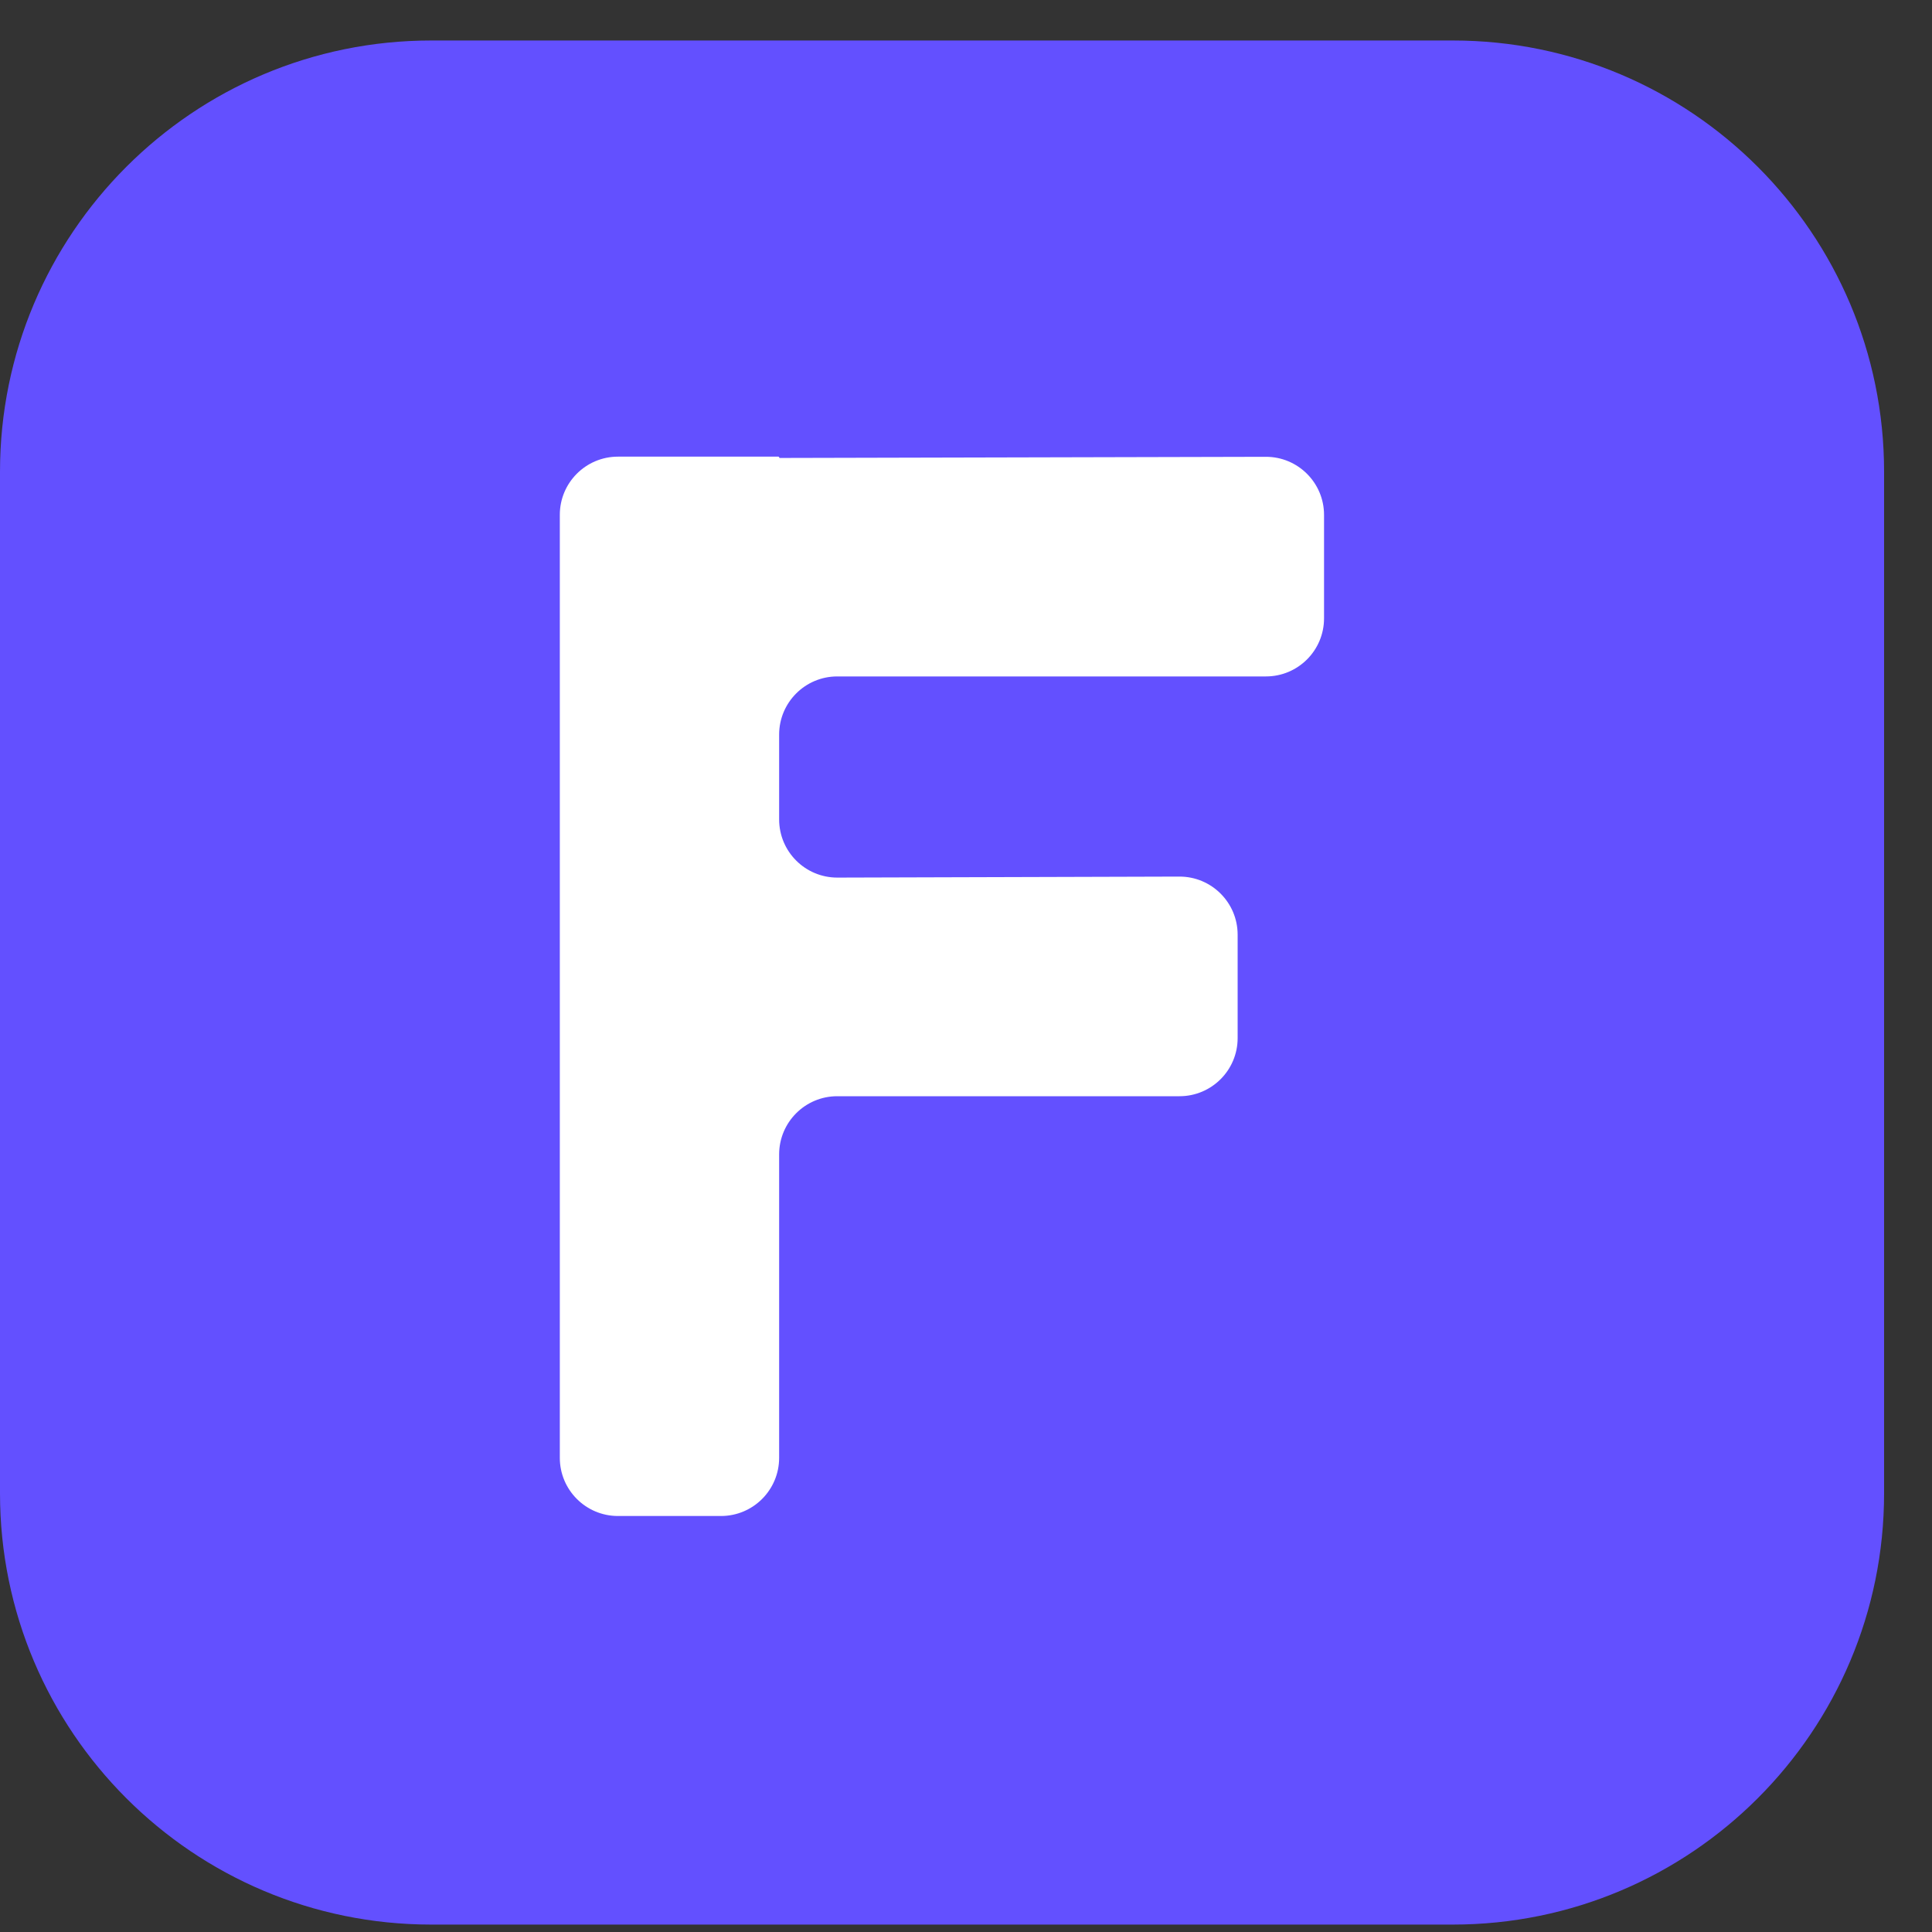
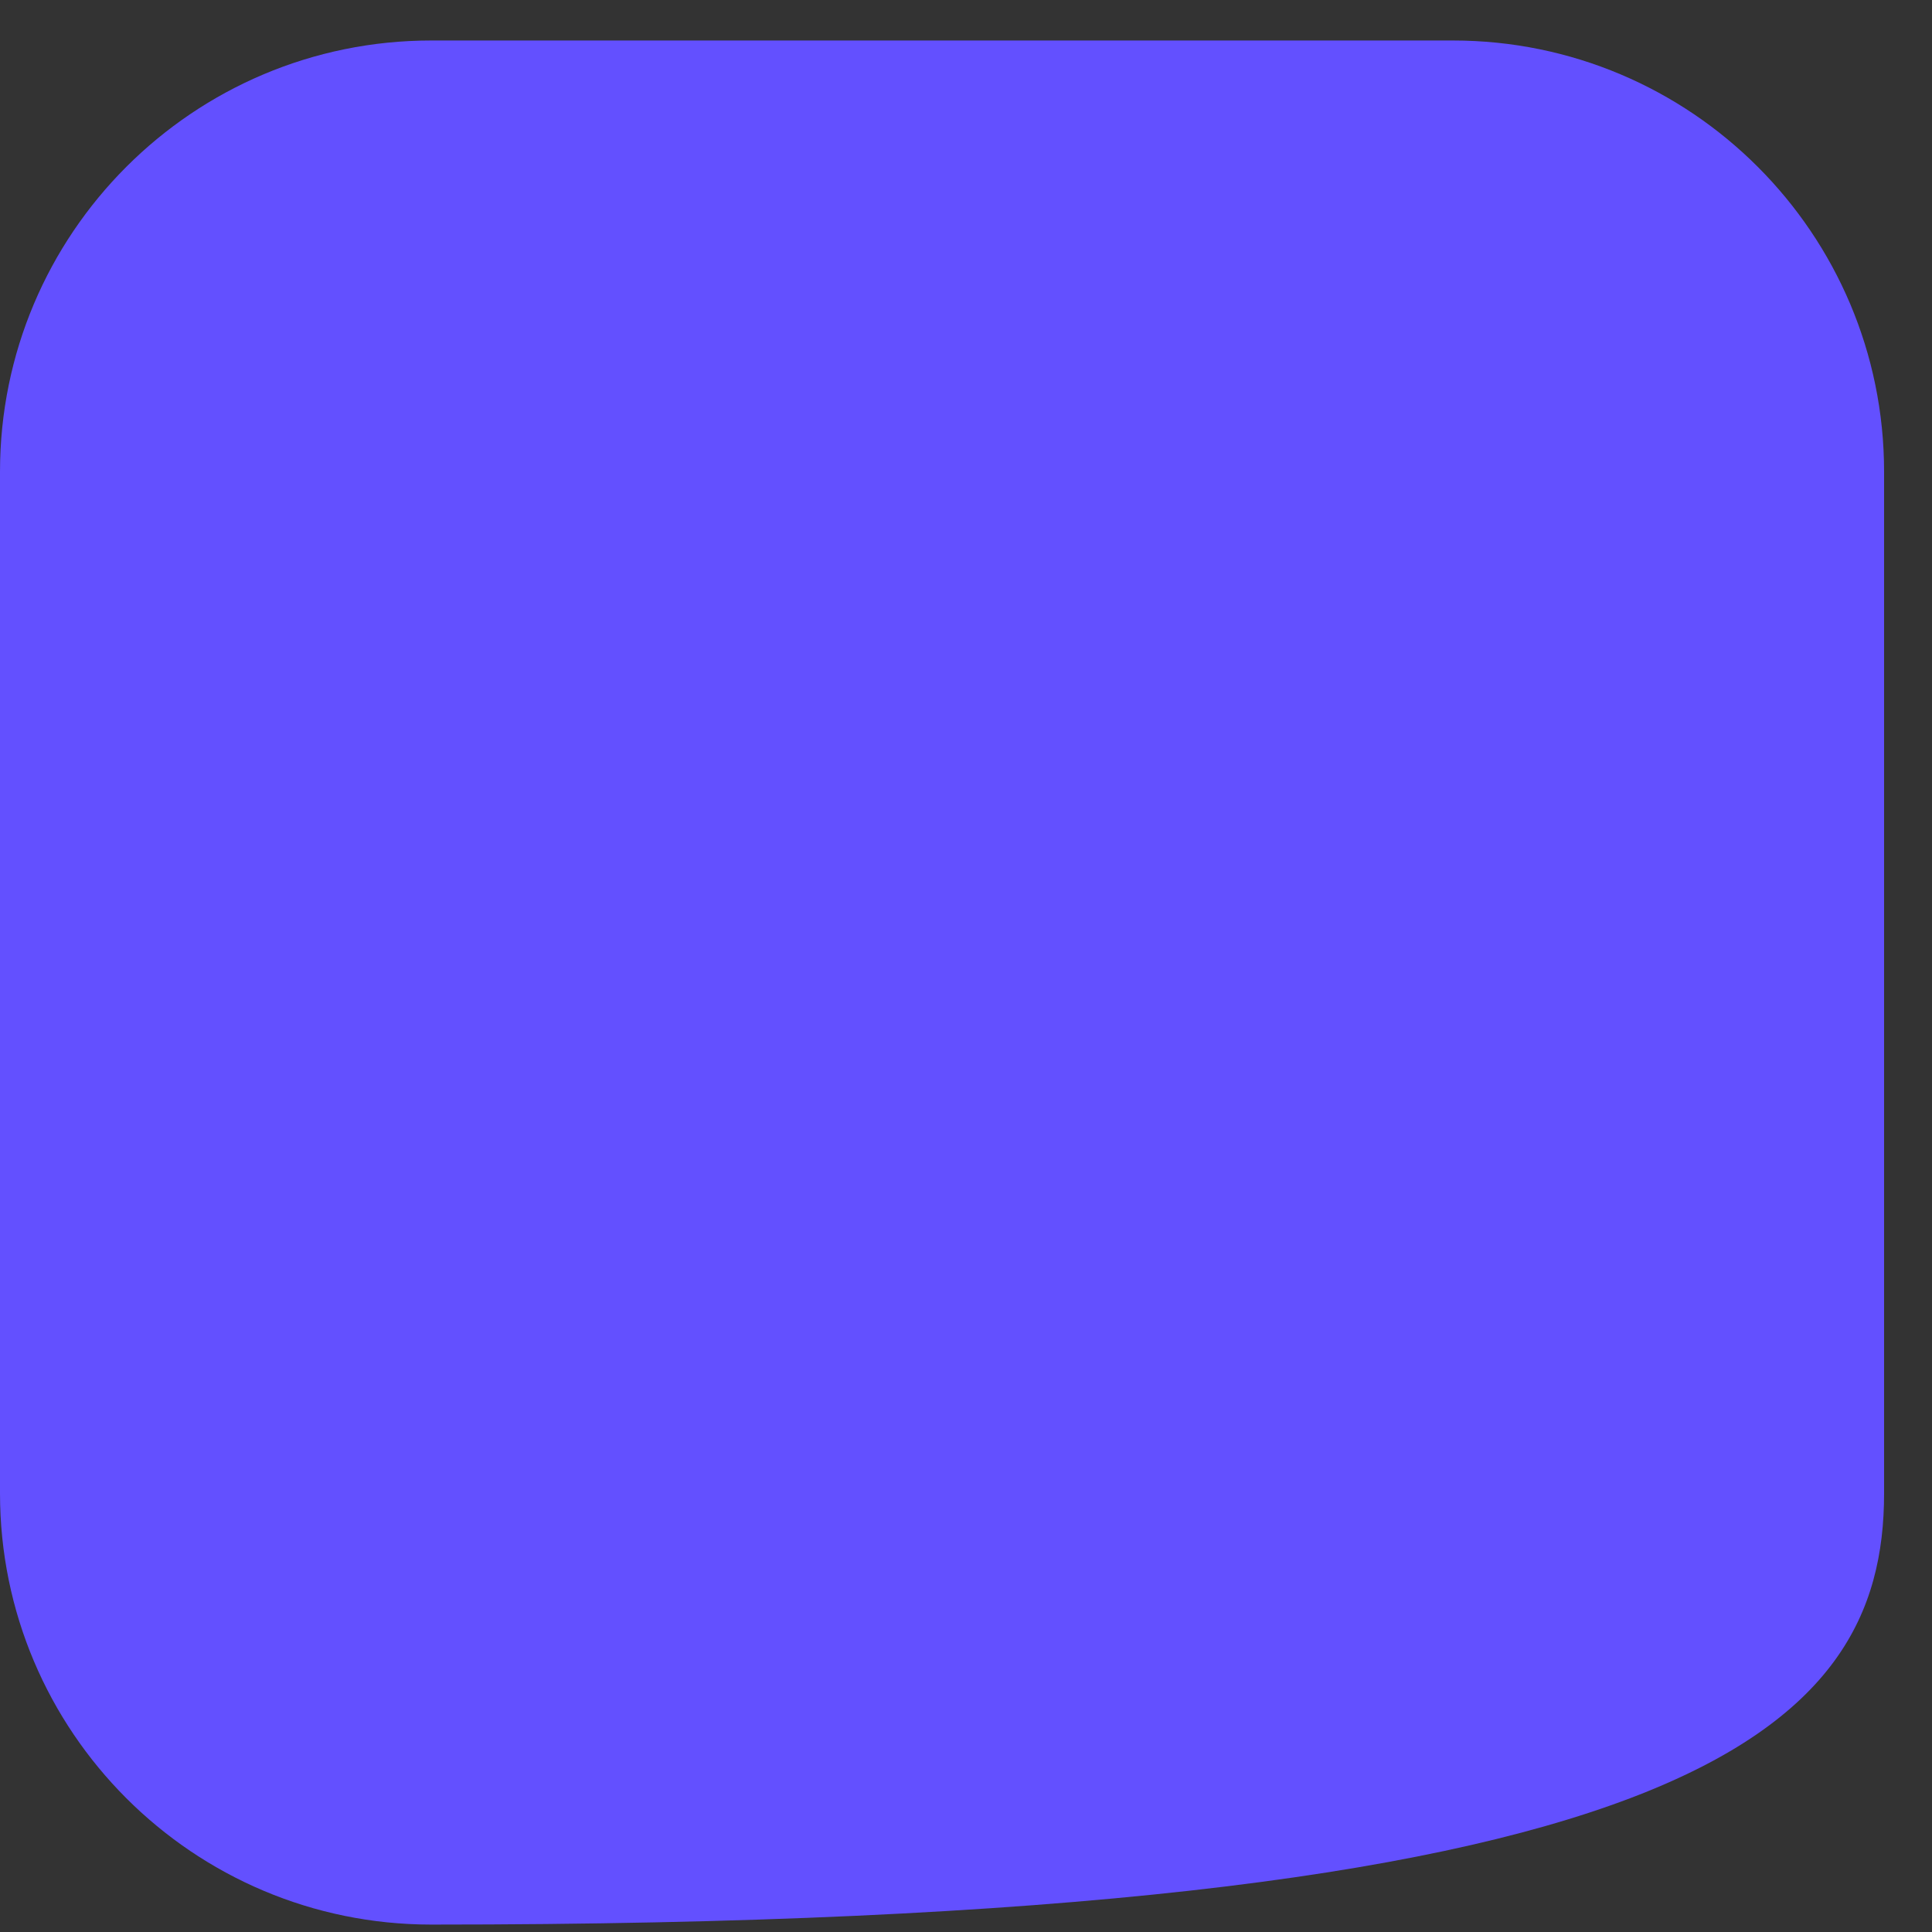
<svg xmlns="http://www.w3.org/2000/svg" width="25" height="25" viewBox="0 0 25 25" fill="none">
  <rect x="0" y="0" width="25" height="25" fill="#333333" stroke="none" />
-   <path d="M18.799 0.524H5.581C2.499 0.524 0 3.023 0 6.105V19.323C0 22.405 2.499 24.904 5.581 24.904H18.799C21.881 24.904 24.38 22.405 24.38 19.323V6.105C24.38 3.023 21.881 0.524 18.799 0.524Z" fill="#6350FF" />
-   <path d="M17.133 8.001C17.133 8.417 16.796 8.753 16.381 8.753H10.834C10.419 8.753 10.082 9.09 10.082 9.506V10.603C10.082 11.02 10.42 11.357 10.836 11.356L15.261 11.343C15.677 11.342 16.015 11.679 16.015 12.095V13.433C16.015 13.848 15.678 14.185 15.263 14.185H10.834C10.419 14.185 10.082 14.522 10.082 14.938V18.864C10.082 19.28 9.745 19.617 9.329 19.617H7.997C7.581 19.617 7.244 19.28 7.244 18.864V6.662C7.244 6.246 7.581 5.909 7.997 5.909H10.073C10.078 5.909 10.082 5.913 10.082 5.918C10.082 5.922 10.086 5.926 10.09 5.926L16.379 5.911C16.795 5.91 17.133 6.247 17.133 6.663V8.001Z" fill="white" />
+   <path d="M18.799 0.524H5.581C2.499 0.524 0 3.023 0 6.105V19.323C0 22.405 2.499 24.904 5.581 24.904C21.881 24.904 24.38 22.405 24.38 19.323V6.105C24.38 3.023 21.881 0.524 18.799 0.524Z" fill="#6350FF" />
</svg>